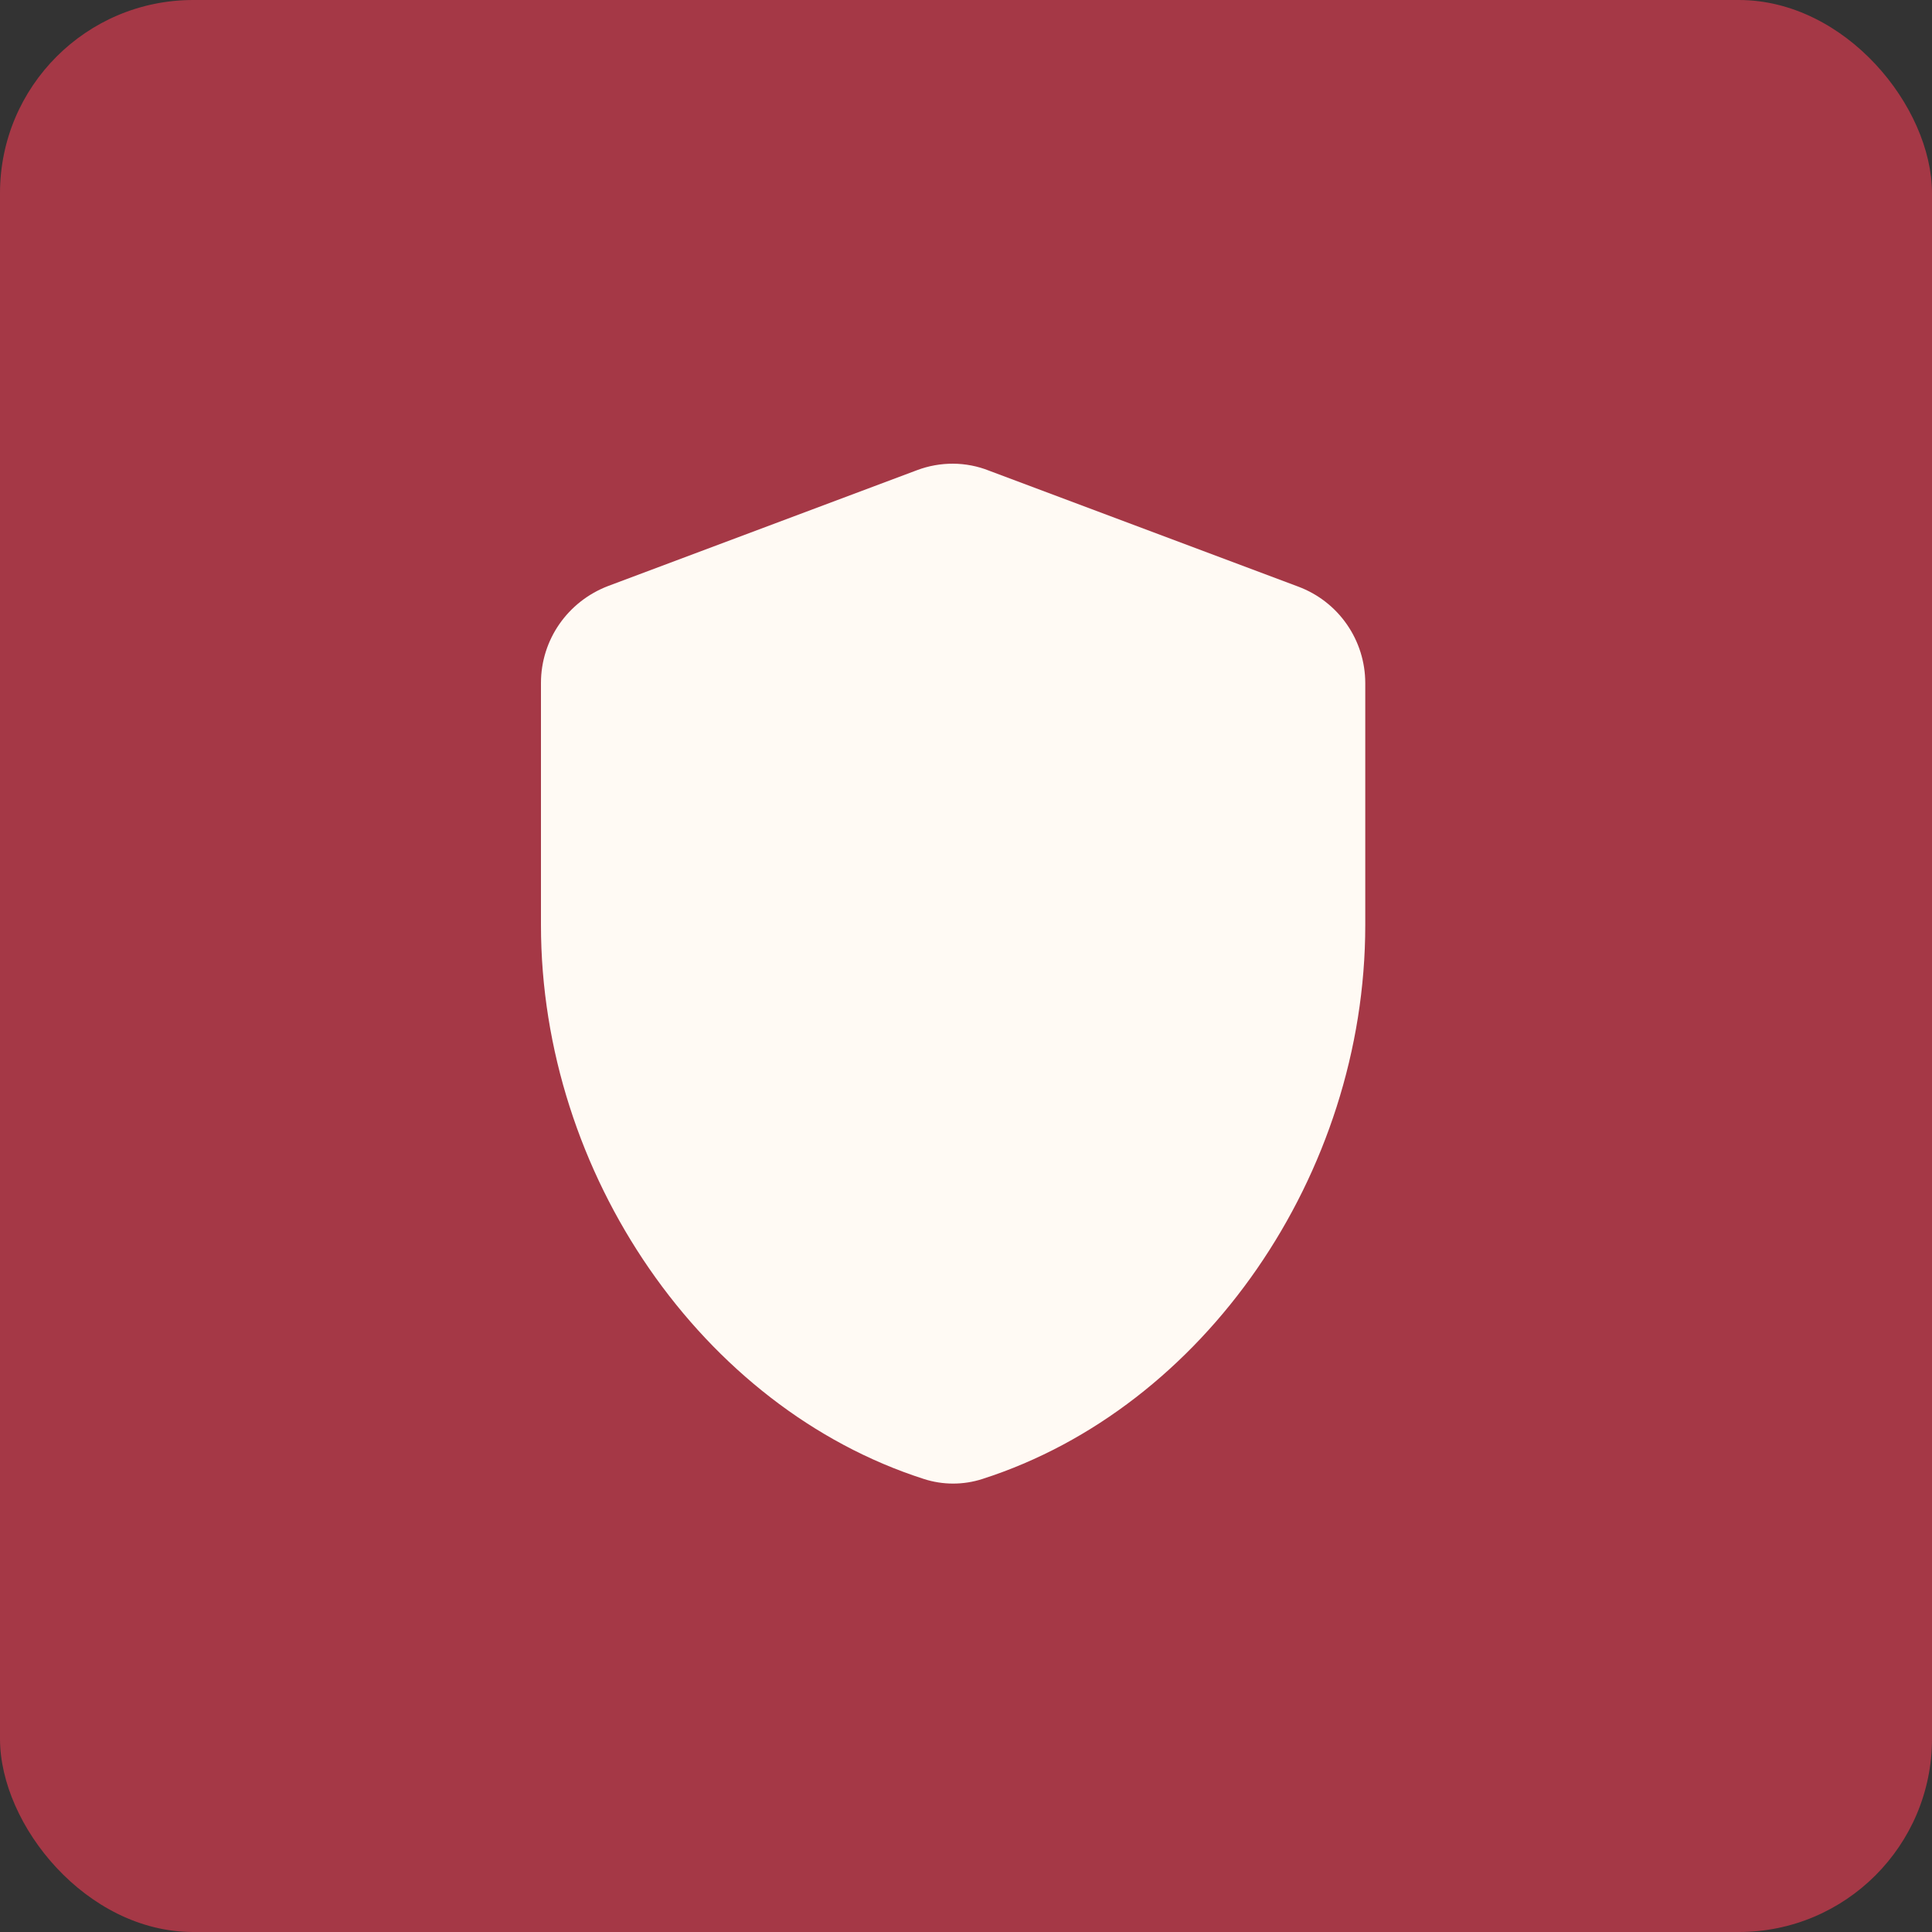
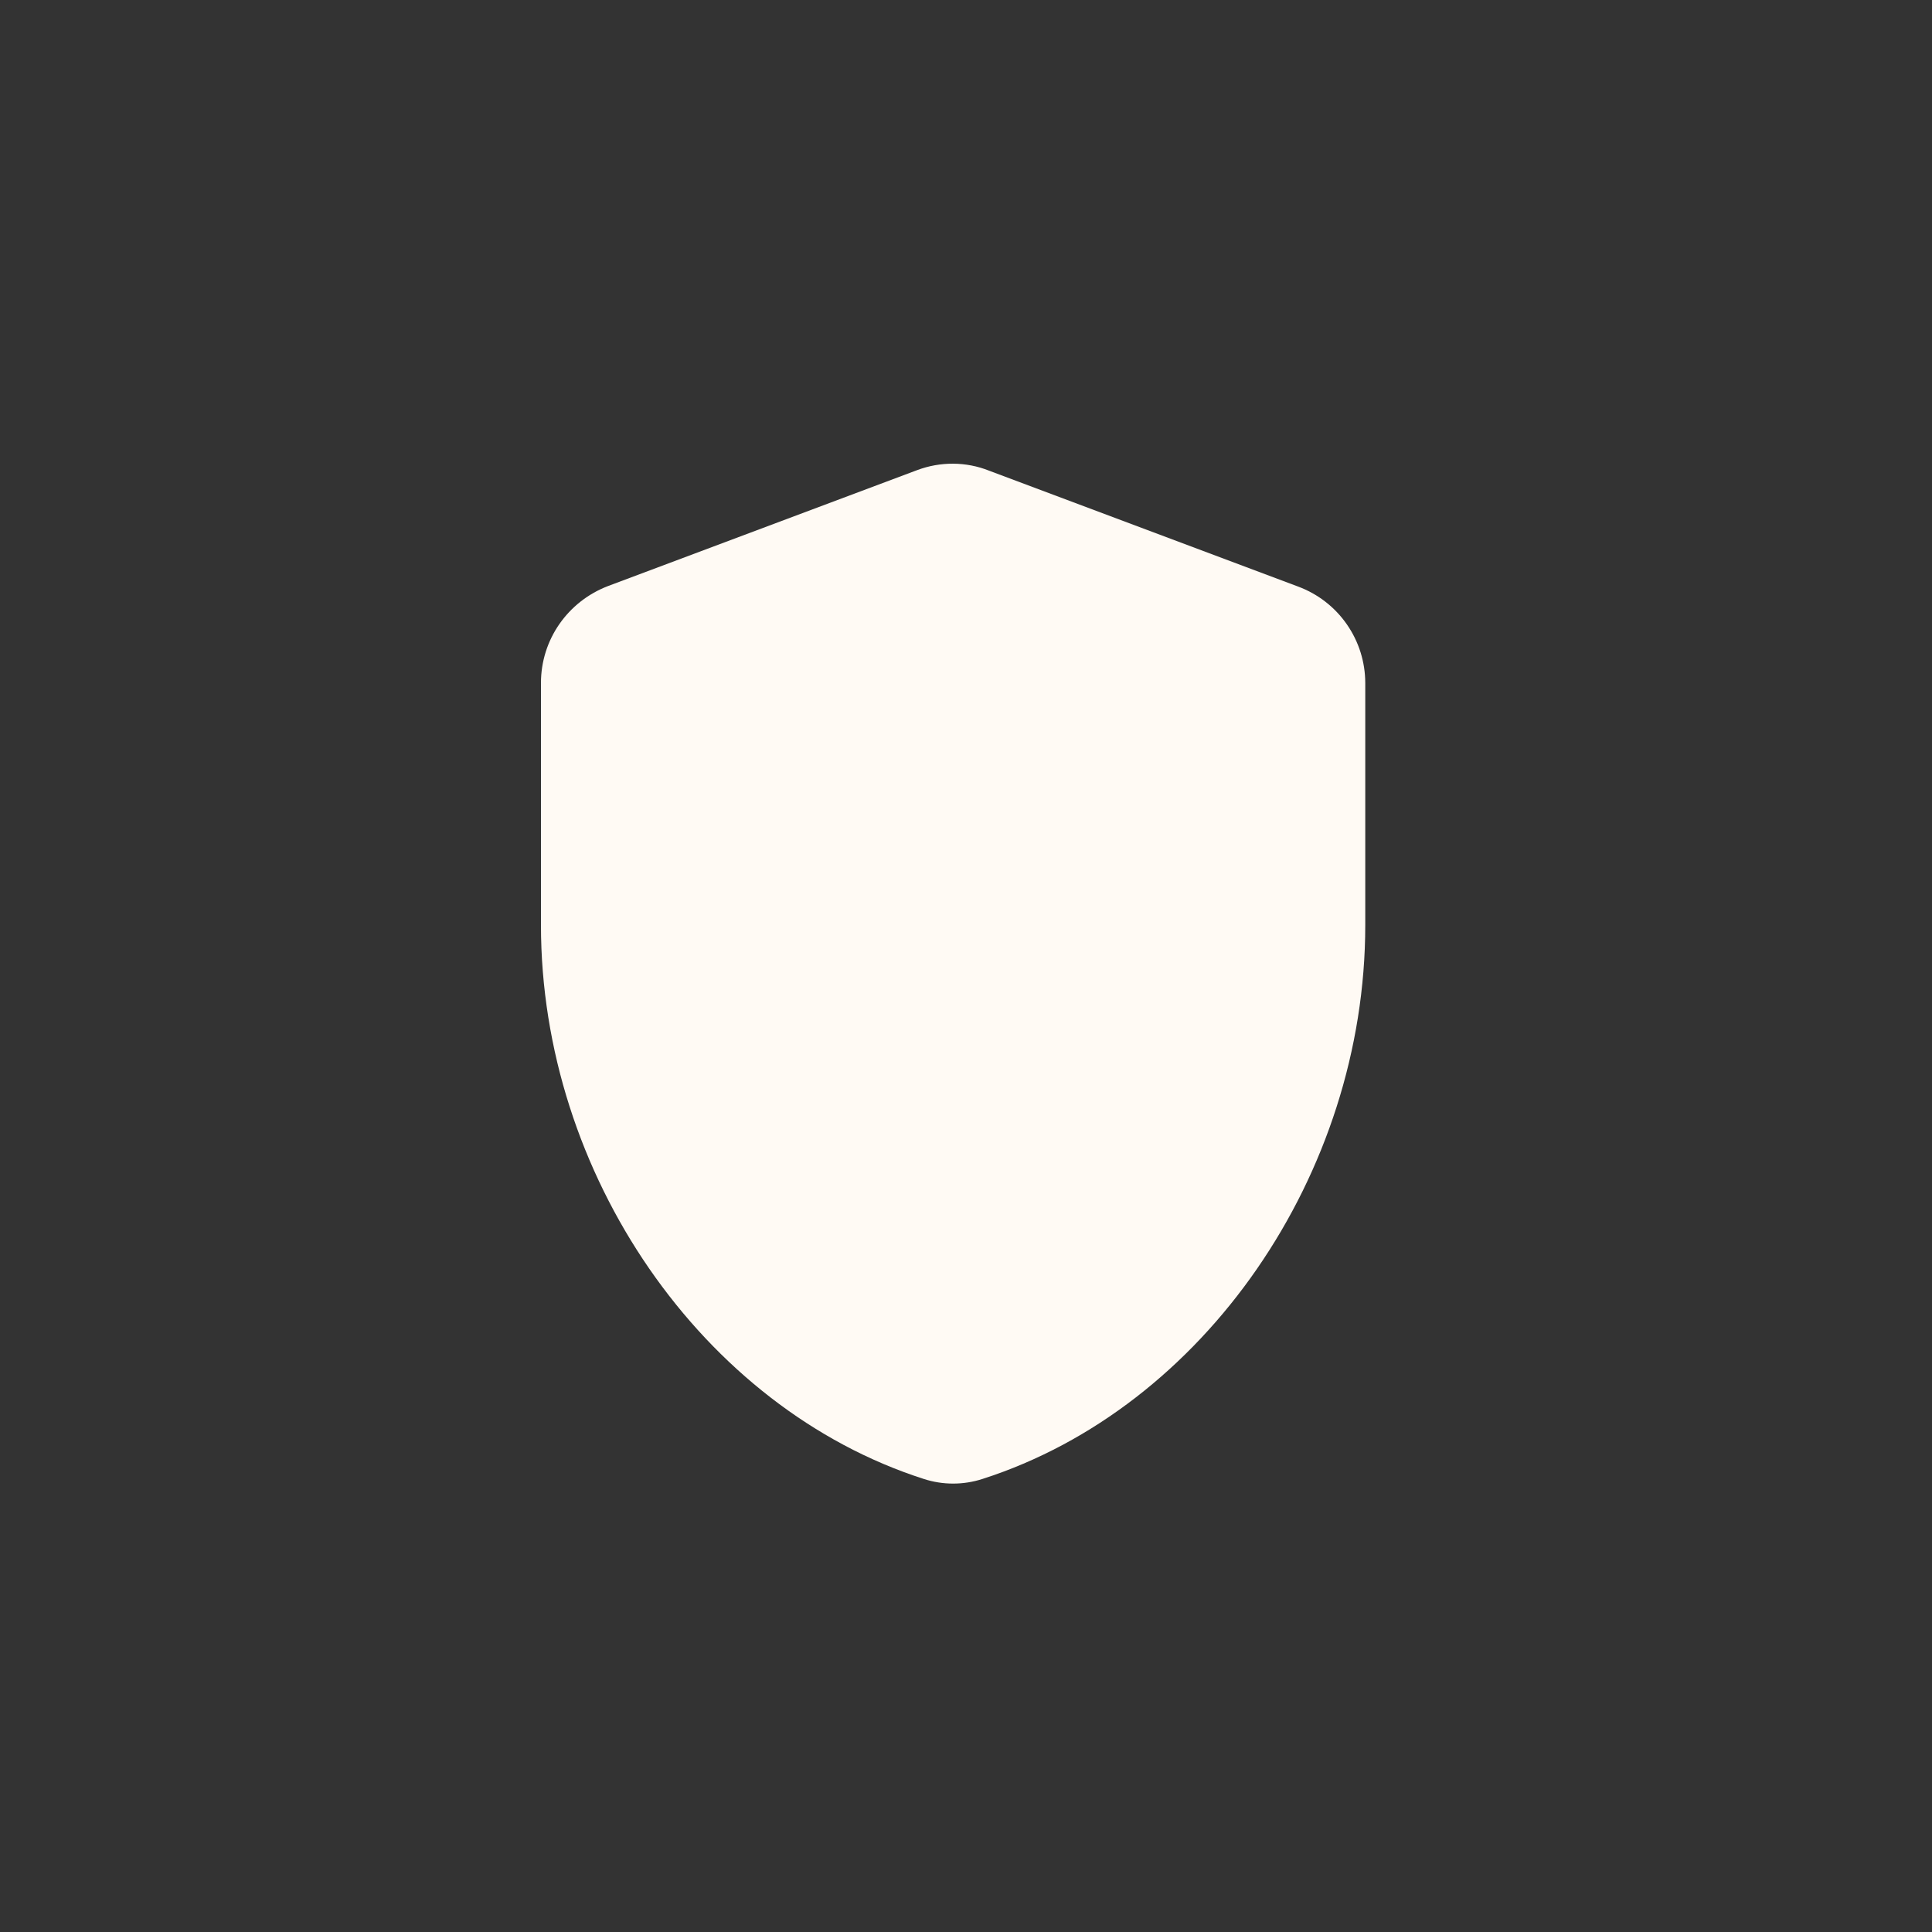
<svg xmlns="http://www.w3.org/2000/svg" width="50" height="50" viewBox="0 0 50 50" fill="none">
  <rect x="0" y="0" width="50" height="50" fill="#333333" stroke="none" />
-   <rect width="50" height="50" rx="5" fill="#A53846" />
  <path d="M23.733 12.168L15.733 15.168C14.693 15.568 14 16.555 14 17.675V23.942C14 30.382 18.173 36.435 23.907 38.275C24.4 38.435 24.933 38.435 25.427 38.275C31.16 36.435 35.333 30.395 35.333 23.942V17.675C35.332 17.132 35.166 16.603 34.856 16.158C34.547 15.712 34.108 15.372 33.6 15.182L25.6 12.182C25 11.942 24.333 11.942 23.733 12.168Z" fill="#FFFAF4" />
</svg>